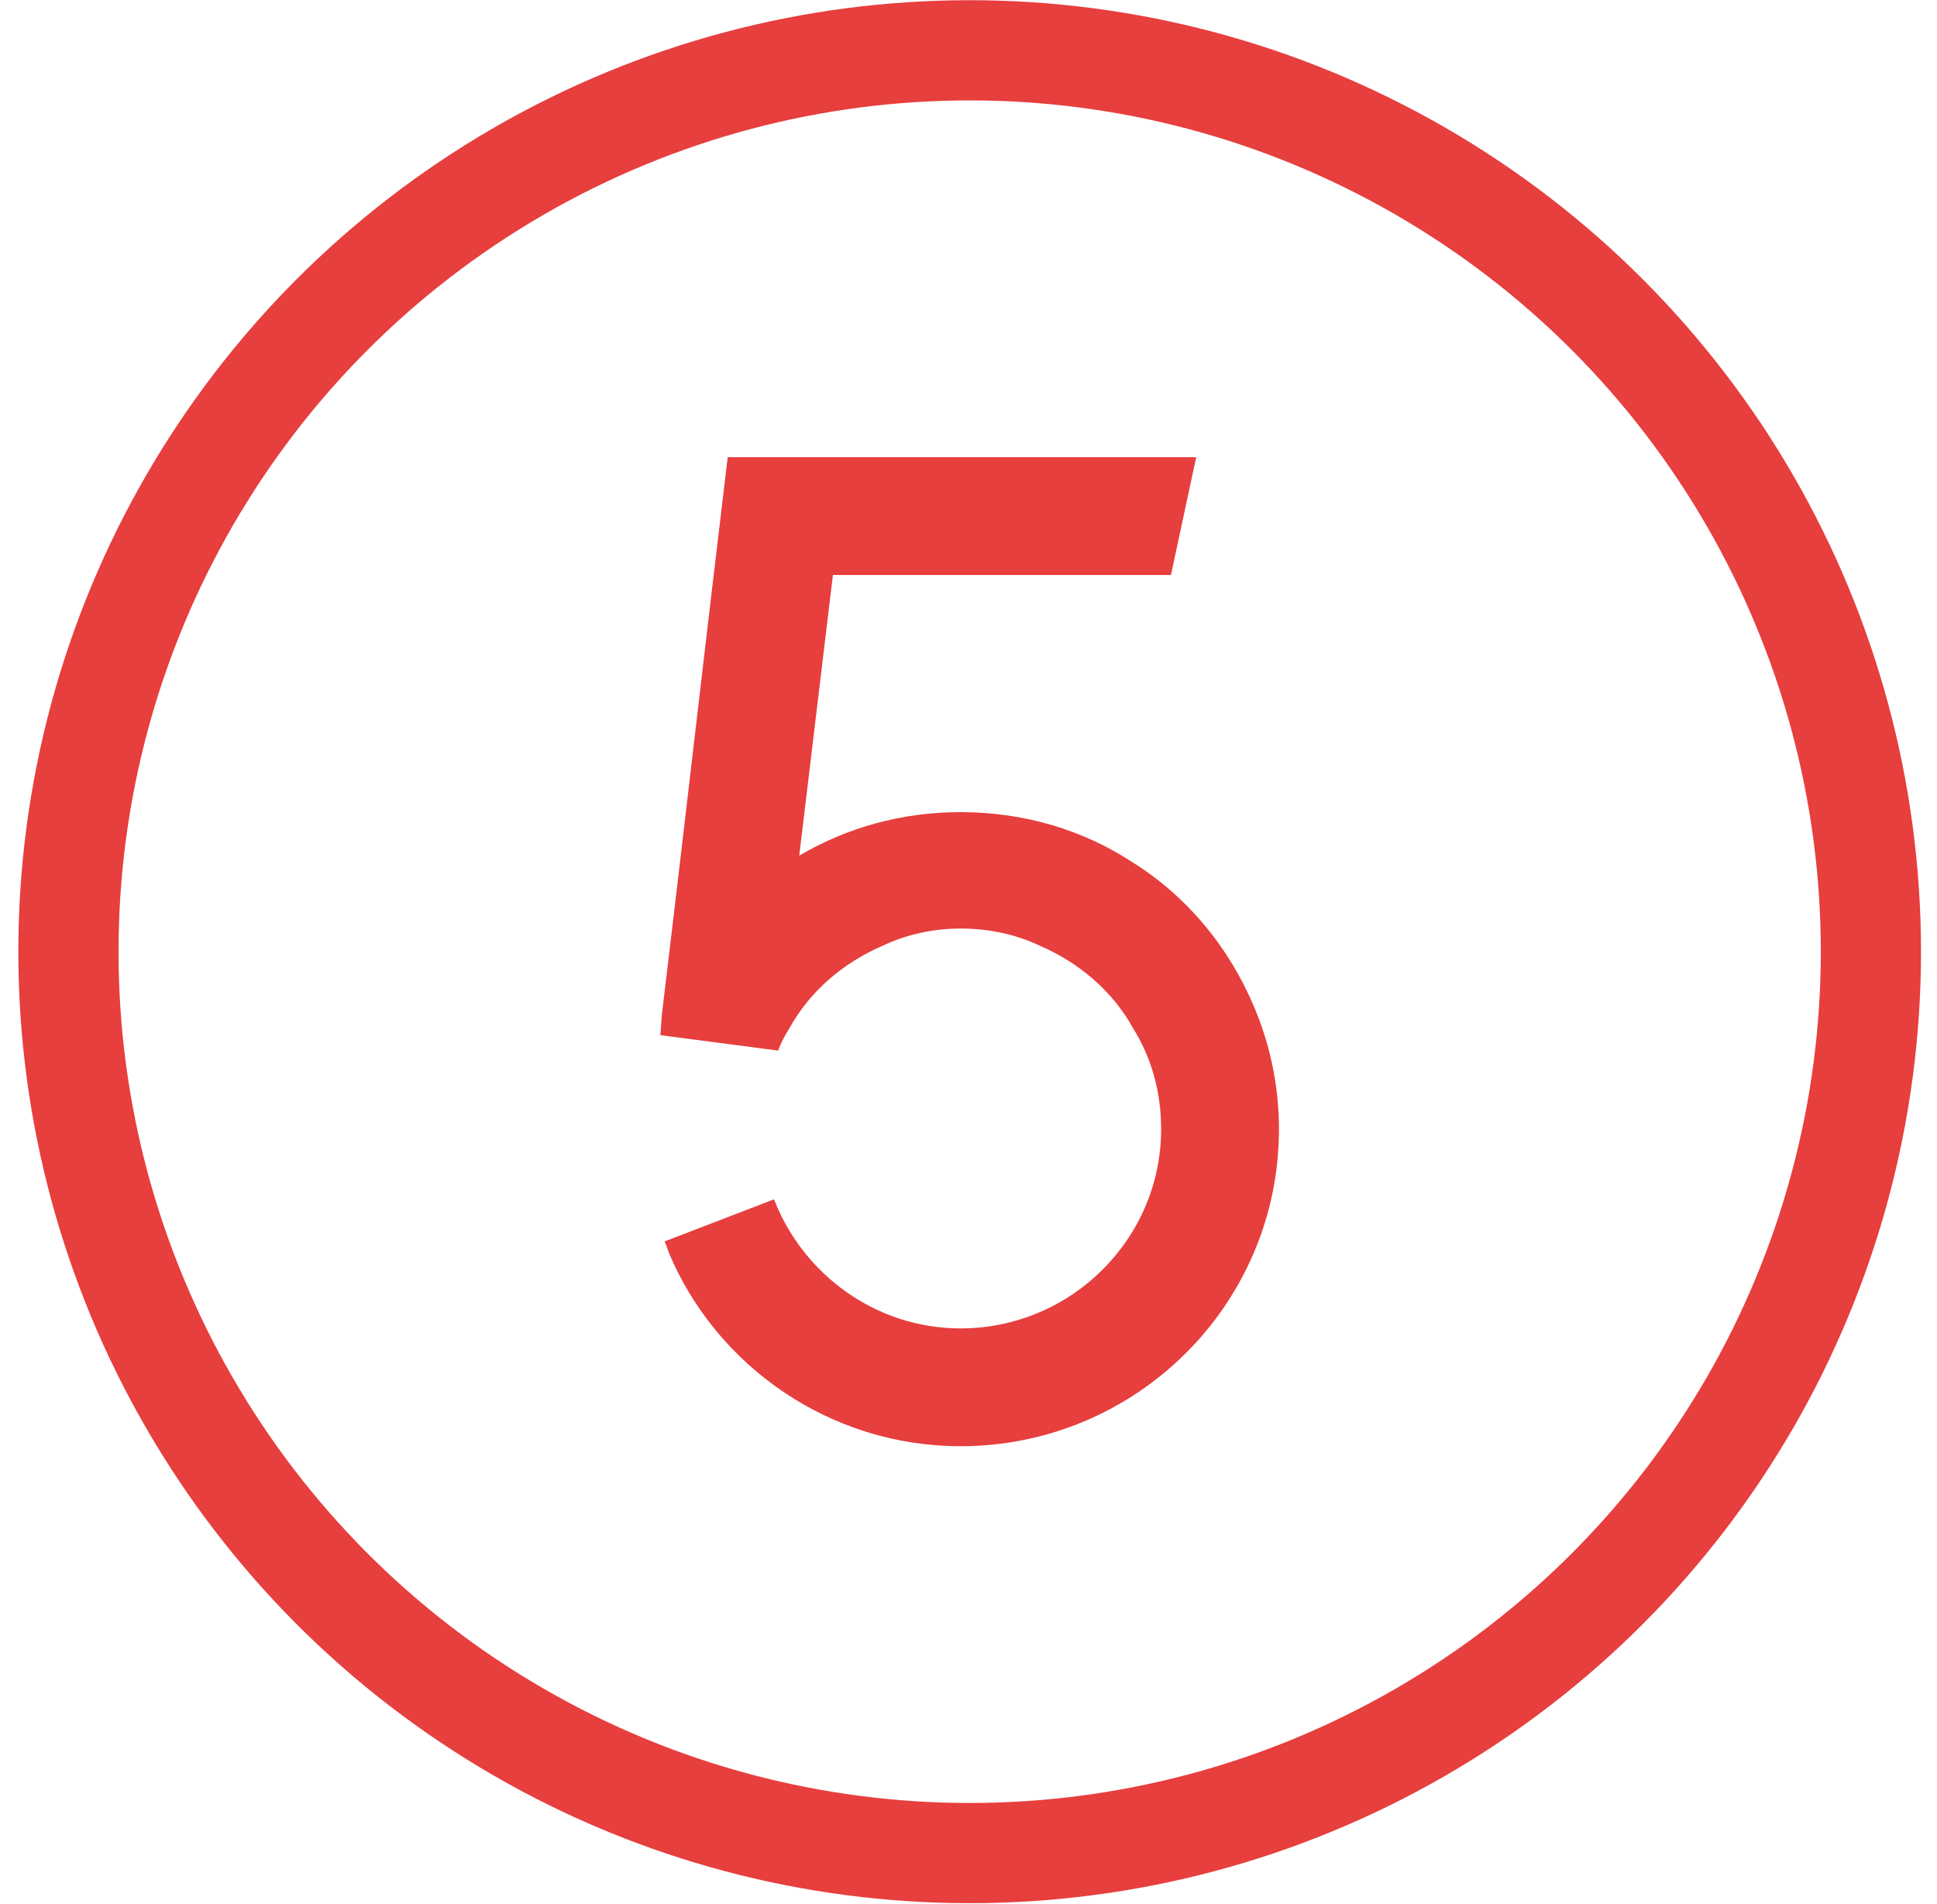
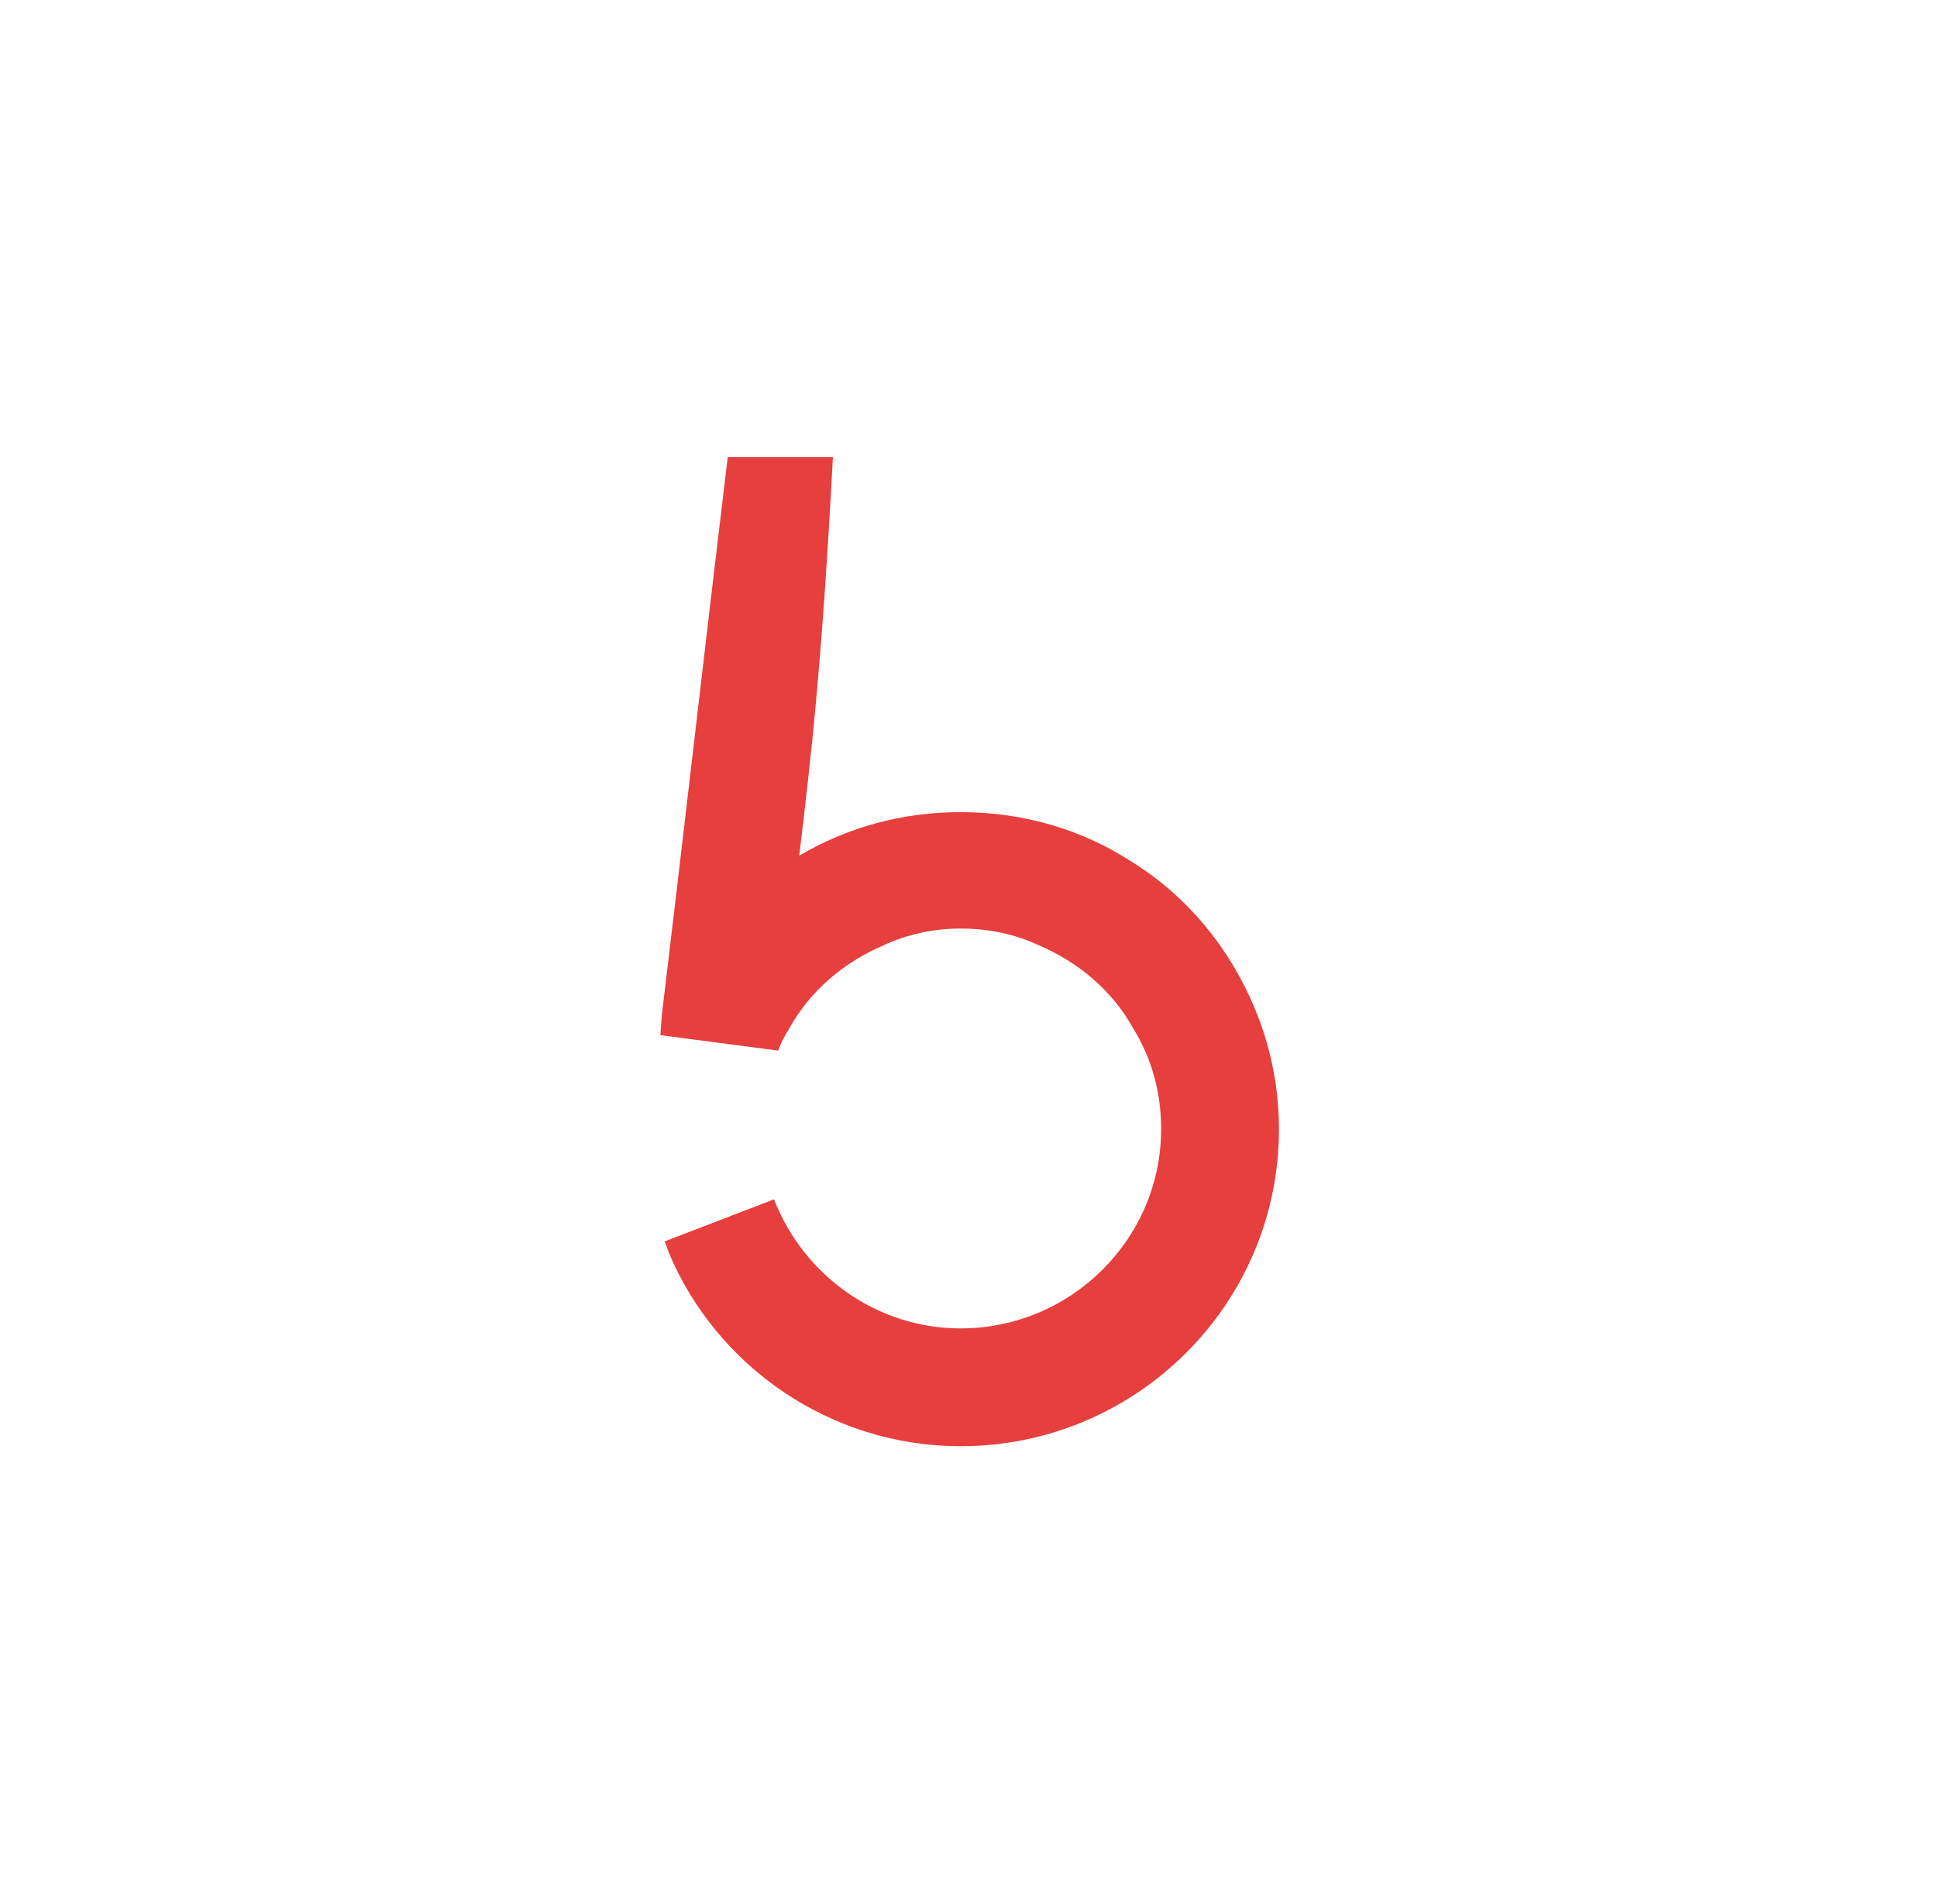
<svg xmlns="http://www.w3.org/2000/svg" width="58" height="57" viewBox="0 0 58 57" fill="none">
-   <circle cx="29.035" cy="28.492" r="26.986" stroke="#E73E3E" stroke-width="3" />
-   <path d="M36.532 28.303C37.624 29.858 38.296 31.747 38.296 33.806C38.296 39.056 34.012 43.297 28.762 43.297C24.856 43.297 21.454 40.904 20.026 37.502C19.984 37.376 19.942 37.249 19.9 37.166L23.176 35.906C24.058 38.173 26.242 39.77 28.762 39.77C32.08 39.77 34.768 37.081 34.768 33.806C34.768 32.672 34.474 31.663 33.928 30.782C33.298 29.648 32.29 28.808 31.114 28.303C30.4 27.968 29.602 27.799 28.762 27.799C27.964 27.799 27.166 27.968 26.452 28.303C25.276 28.808 24.268 29.648 23.638 30.782C23.512 30.991 23.386 31.201 23.302 31.453L19.774 30.991L19.816 30.404C20.488 24.817 21.118 19.273 21.79 13.688H35.818C35.566 14.864 35.314 16.04 35.062 17.215H24.94C24.604 20.029 24.268 22.802 23.932 25.616C25.36 24.776 26.998 24.314 28.762 24.314C30.694 24.314 32.458 24.86 33.928 25.826C34.936 26.456 35.818 27.296 36.532 28.303Z" fill="#E73E3E" />
+   <path d="M36.532 28.303C37.624 29.858 38.296 31.747 38.296 33.806C38.296 39.056 34.012 43.297 28.762 43.297C24.856 43.297 21.454 40.904 20.026 37.502C19.984 37.376 19.942 37.249 19.9 37.166L23.176 35.906C24.058 38.173 26.242 39.77 28.762 39.77C32.08 39.77 34.768 37.081 34.768 33.806C34.768 32.672 34.474 31.663 33.928 30.782C33.298 29.648 32.29 28.808 31.114 28.303C30.4 27.968 29.602 27.799 28.762 27.799C27.964 27.799 27.166 27.968 26.452 28.303C25.276 28.808 24.268 29.648 23.638 30.782C23.512 30.991 23.386 31.201 23.302 31.453L19.774 30.991L19.816 30.404C20.488 24.817 21.118 19.273 21.79 13.688H35.818H24.94C24.604 20.029 24.268 22.802 23.932 25.616C25.36 24.776 26.998 24.314 28.762 24.314C30.694 24.314 32.458 24.86 33.928 25.826C34.936 26.456 35.818 27.296 36.532 28.303Z" fill="#E73E3E" />
</svg>